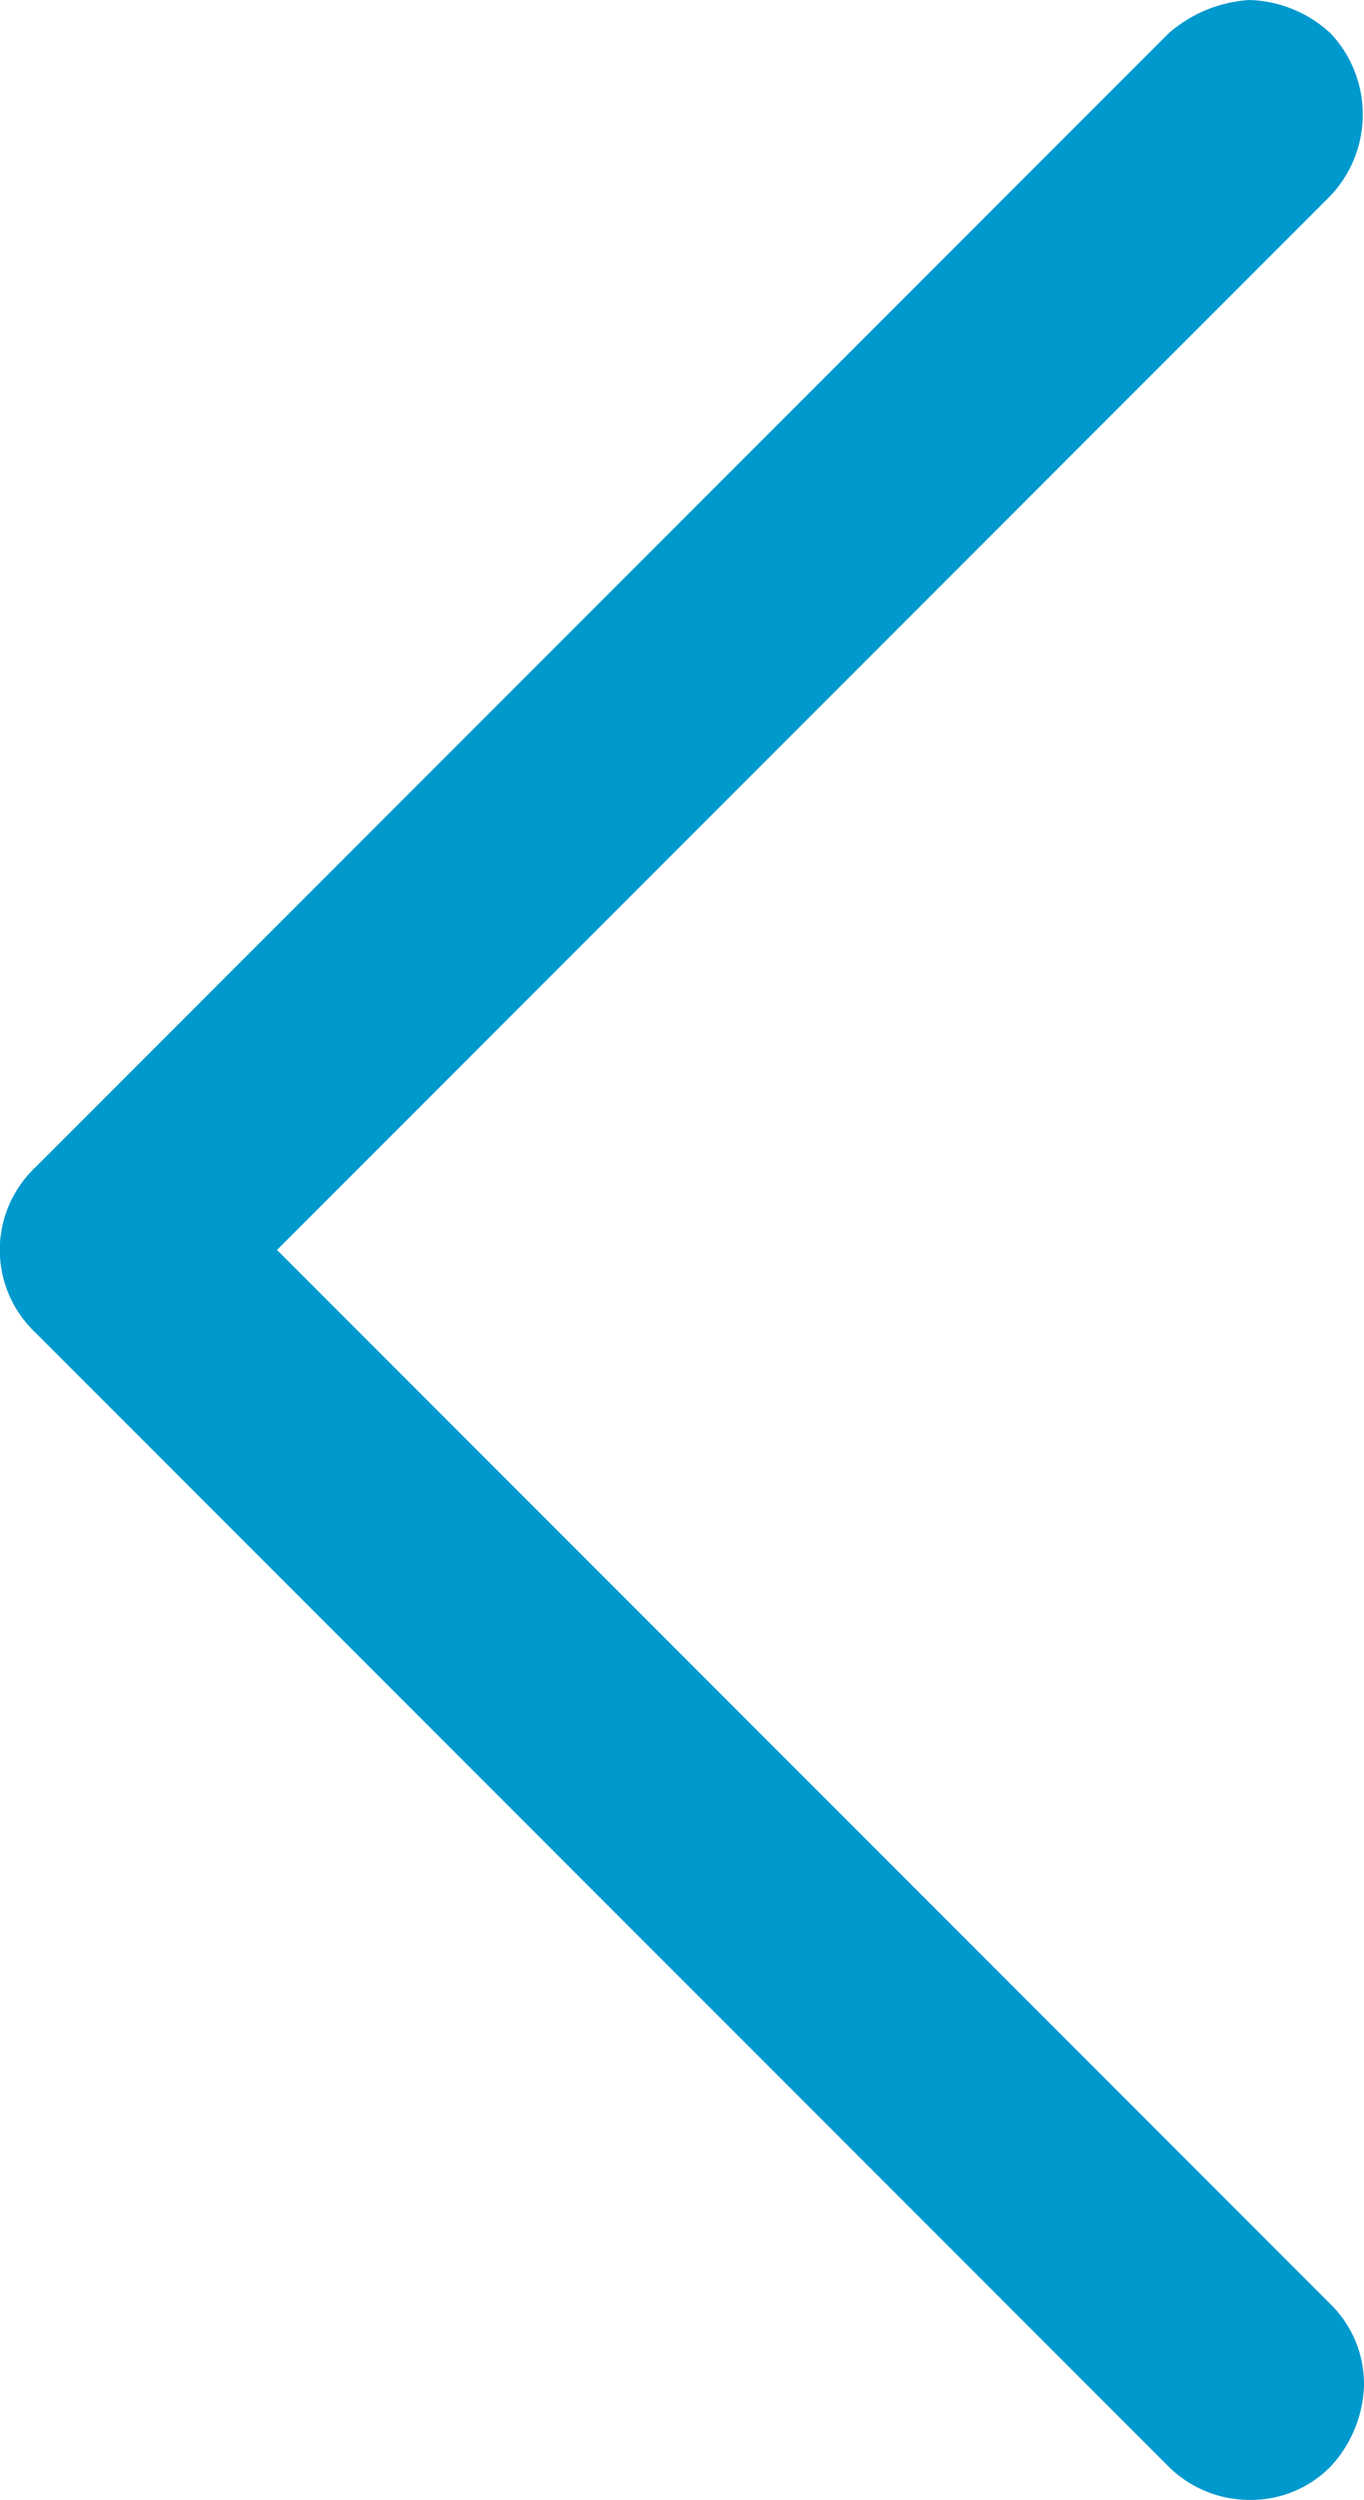
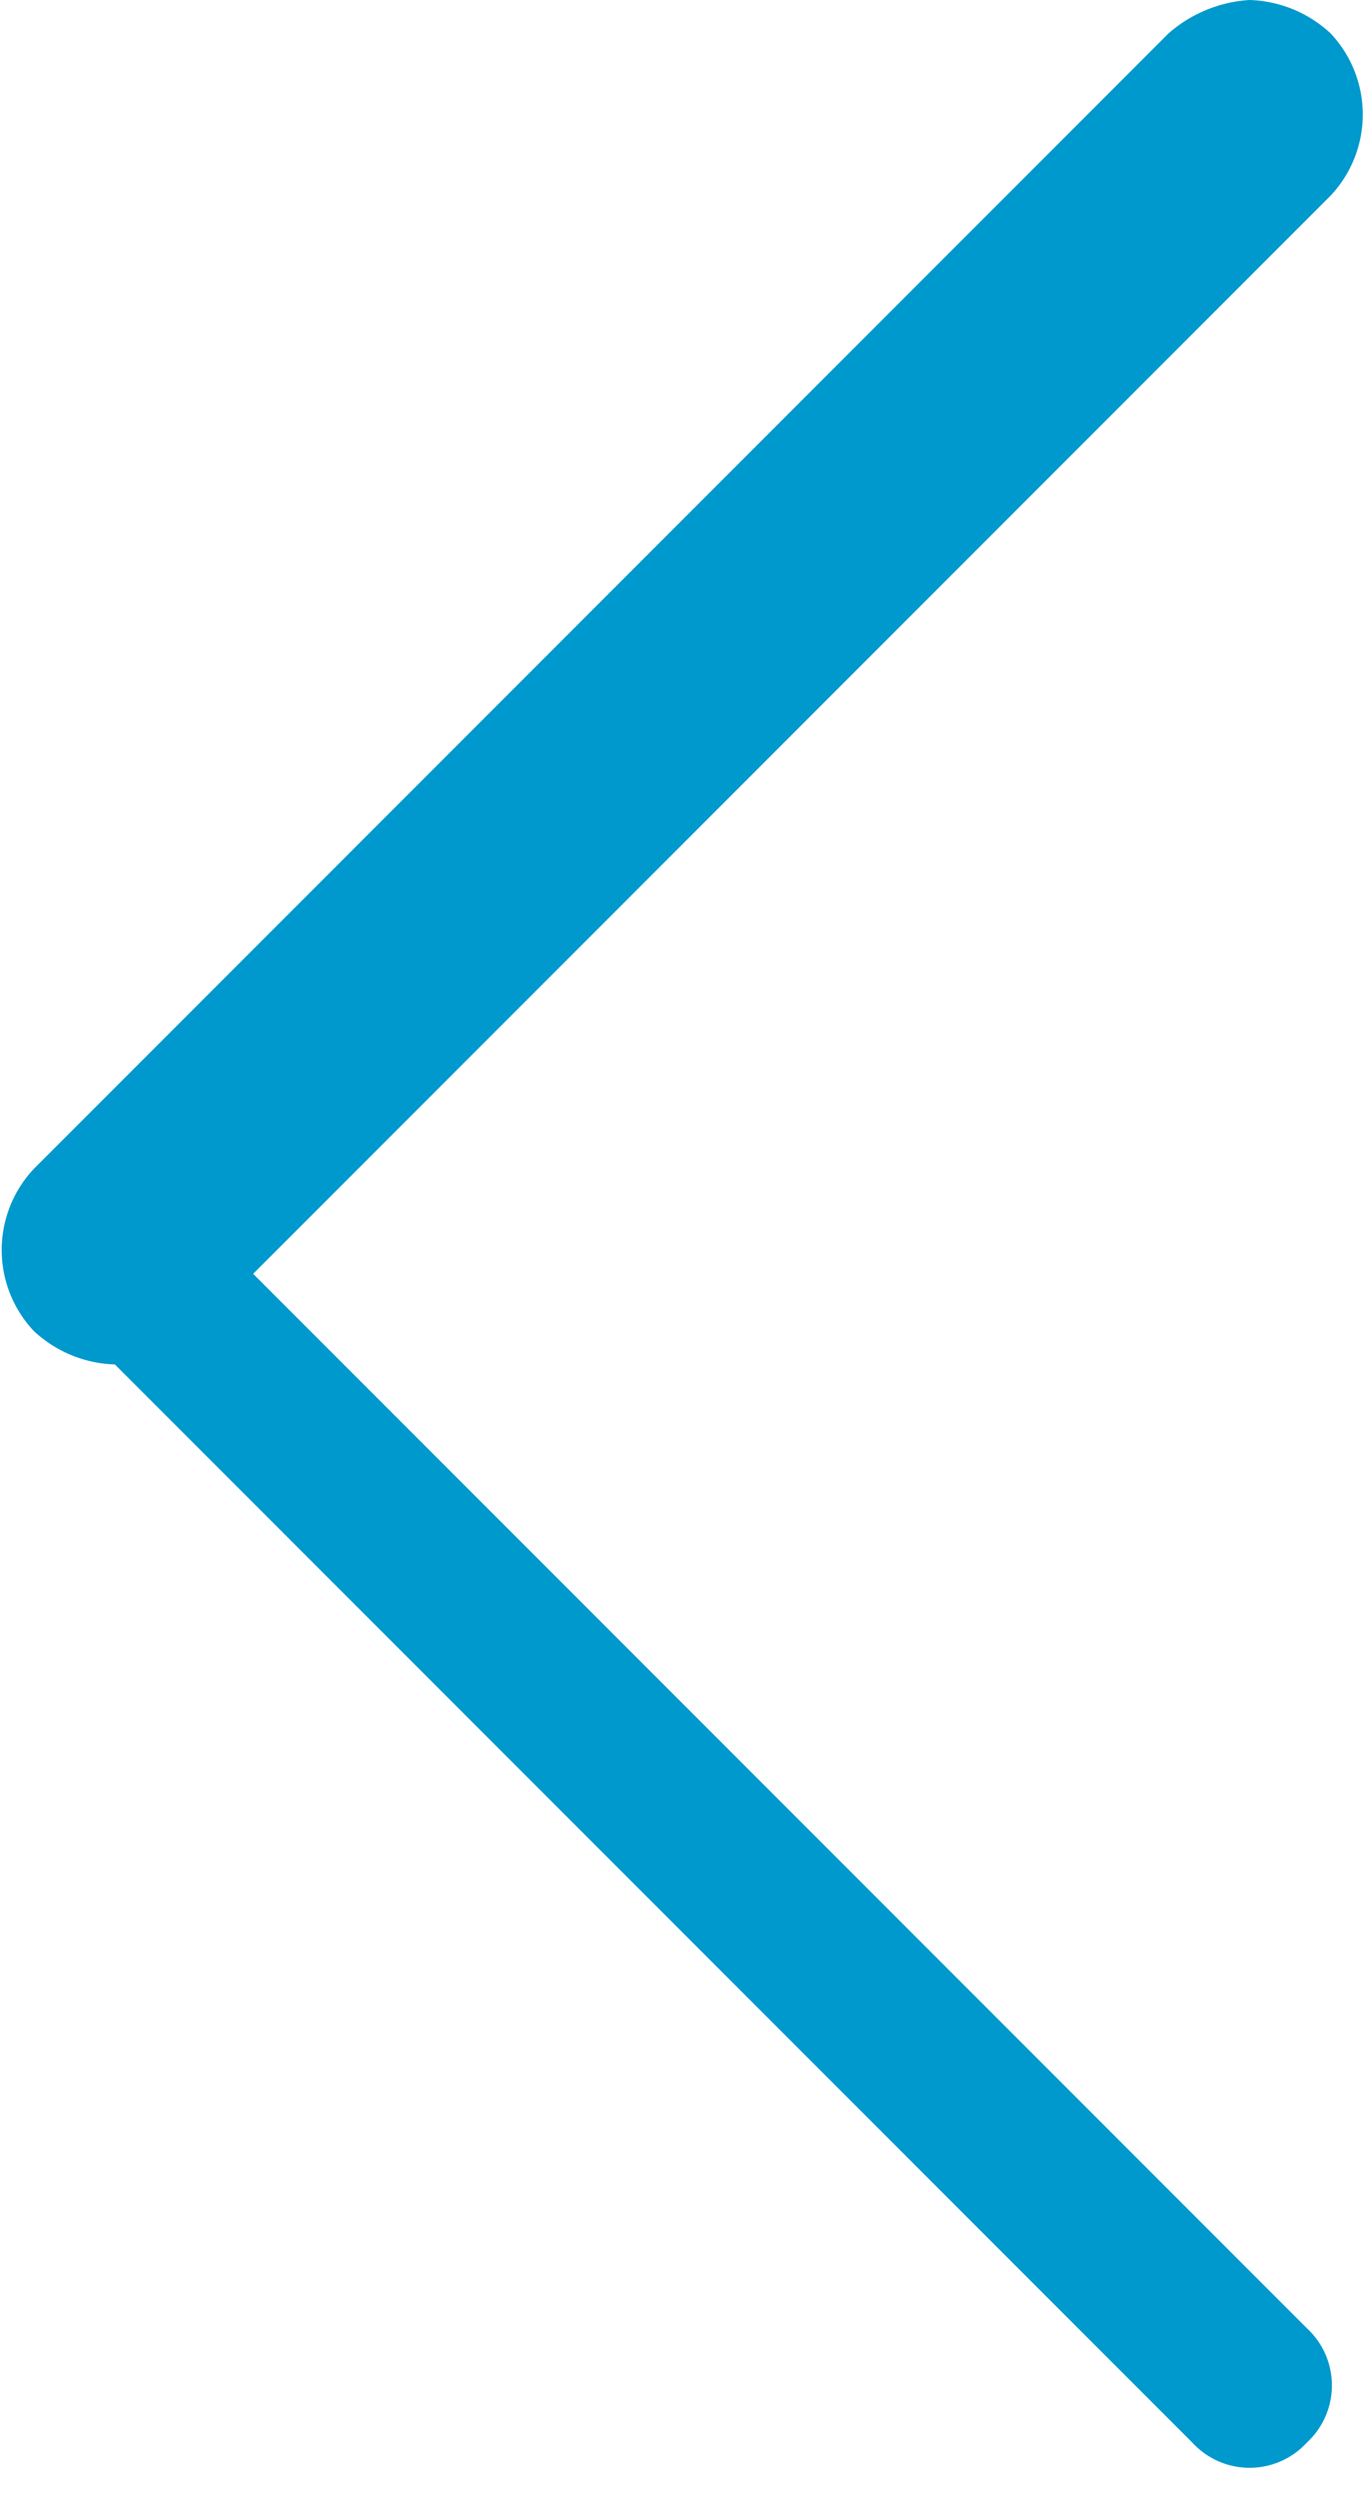
<svg xmlns="http://www.w3.org/2000/svg" id="Layer_1" data-name="Layer 1" viewBox="0 0 28.61 52.4">
  <defs>
    <style>.cls-1{fill:#0099cd;}</style>
  </defs>
-   <path class="cls-1" d="M49.81,38.7a2.61,2.61,0,0,1,1.7.7l23.8,23.8a2.34,2.34,0,0,1,.7,1.7,2.61,2.61,0,0,1-.7,1.7,2.34,2.34,0,0,1-1.7.7,2.41,2.41,0,0,1-1.7-.7L48.11,42.8a2.38,2.38,0,0,1,0-3.4A2.84,2.84,0,0,1,49.81,38.7Z" transform="translate(-47.4 -14.9)" />
  <path class="cls-1" d="M74.81,66.1h0a1.63,1.63,0,0,1-2.4,0L48.61,42.3a1.63,1.63,0,0,1,0-2.4h0a1.63,1.63,0,0,1,2.4,0l23.8,23.8A1.63,1.63,0,0,1,74.81,66.1Z" transform="translate(-47.4 -14.9)" />
  <path class="cls-1" d="M73.61,14.9a2.61,2.61,0,0,1,1.7.7,2.48,2.48,0,0,1,0,3.4L51.51,42.8a2.34,2.34,0,0,1-1.7.7,2.61,2.61,0,0,1-1.7-.7,2.48,2.48,0,0,1,0-3.4l23.8-23.8A2.84,2.84,0,0,1,73.61,14.9Z" transform="translate(-47.4 -14.9)" />
  <path class="cls-1" d="M48.61,42.4h0a1.63,1.63,0,0,1,0-2.4l23.8-23.9a1.63,1.63,0,0,1,2.4,0h0a1.63,1.63,0,0,1,0,2.4L51,42.3A1.72,1.72,0,0,1,48.61,42.4Z" transform="translate(-47.4 -14.9)" />
</svg>